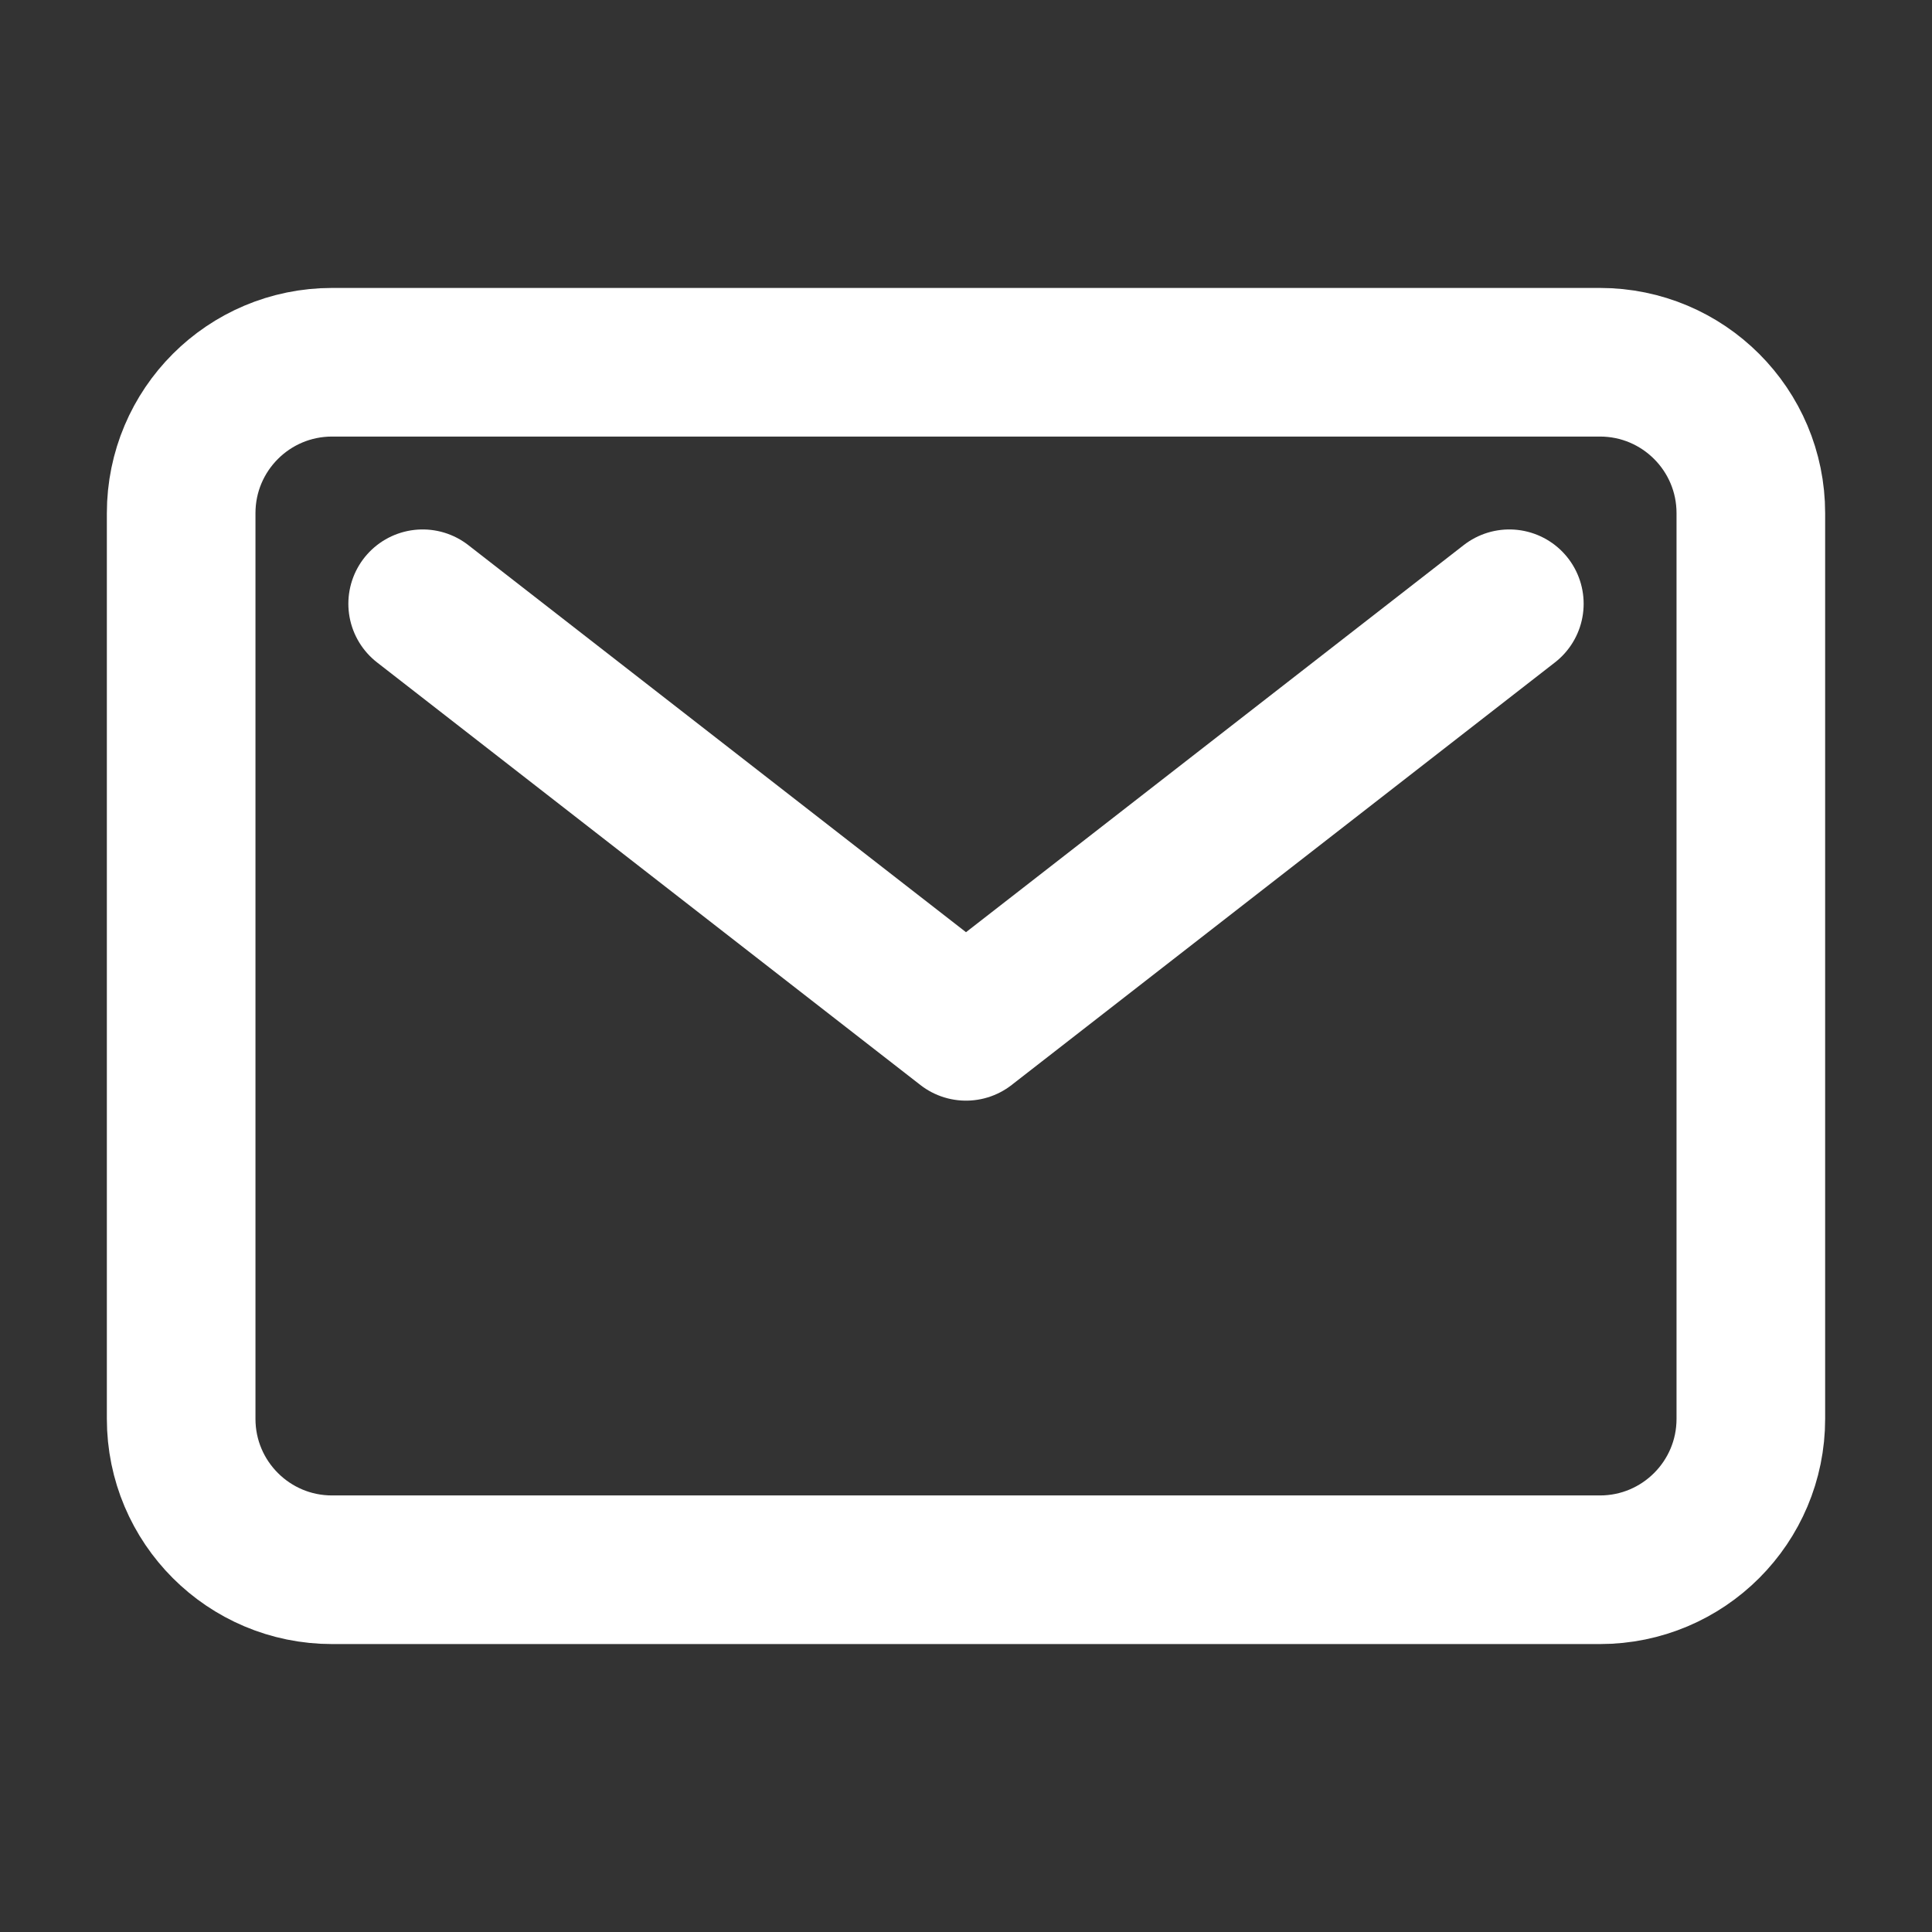
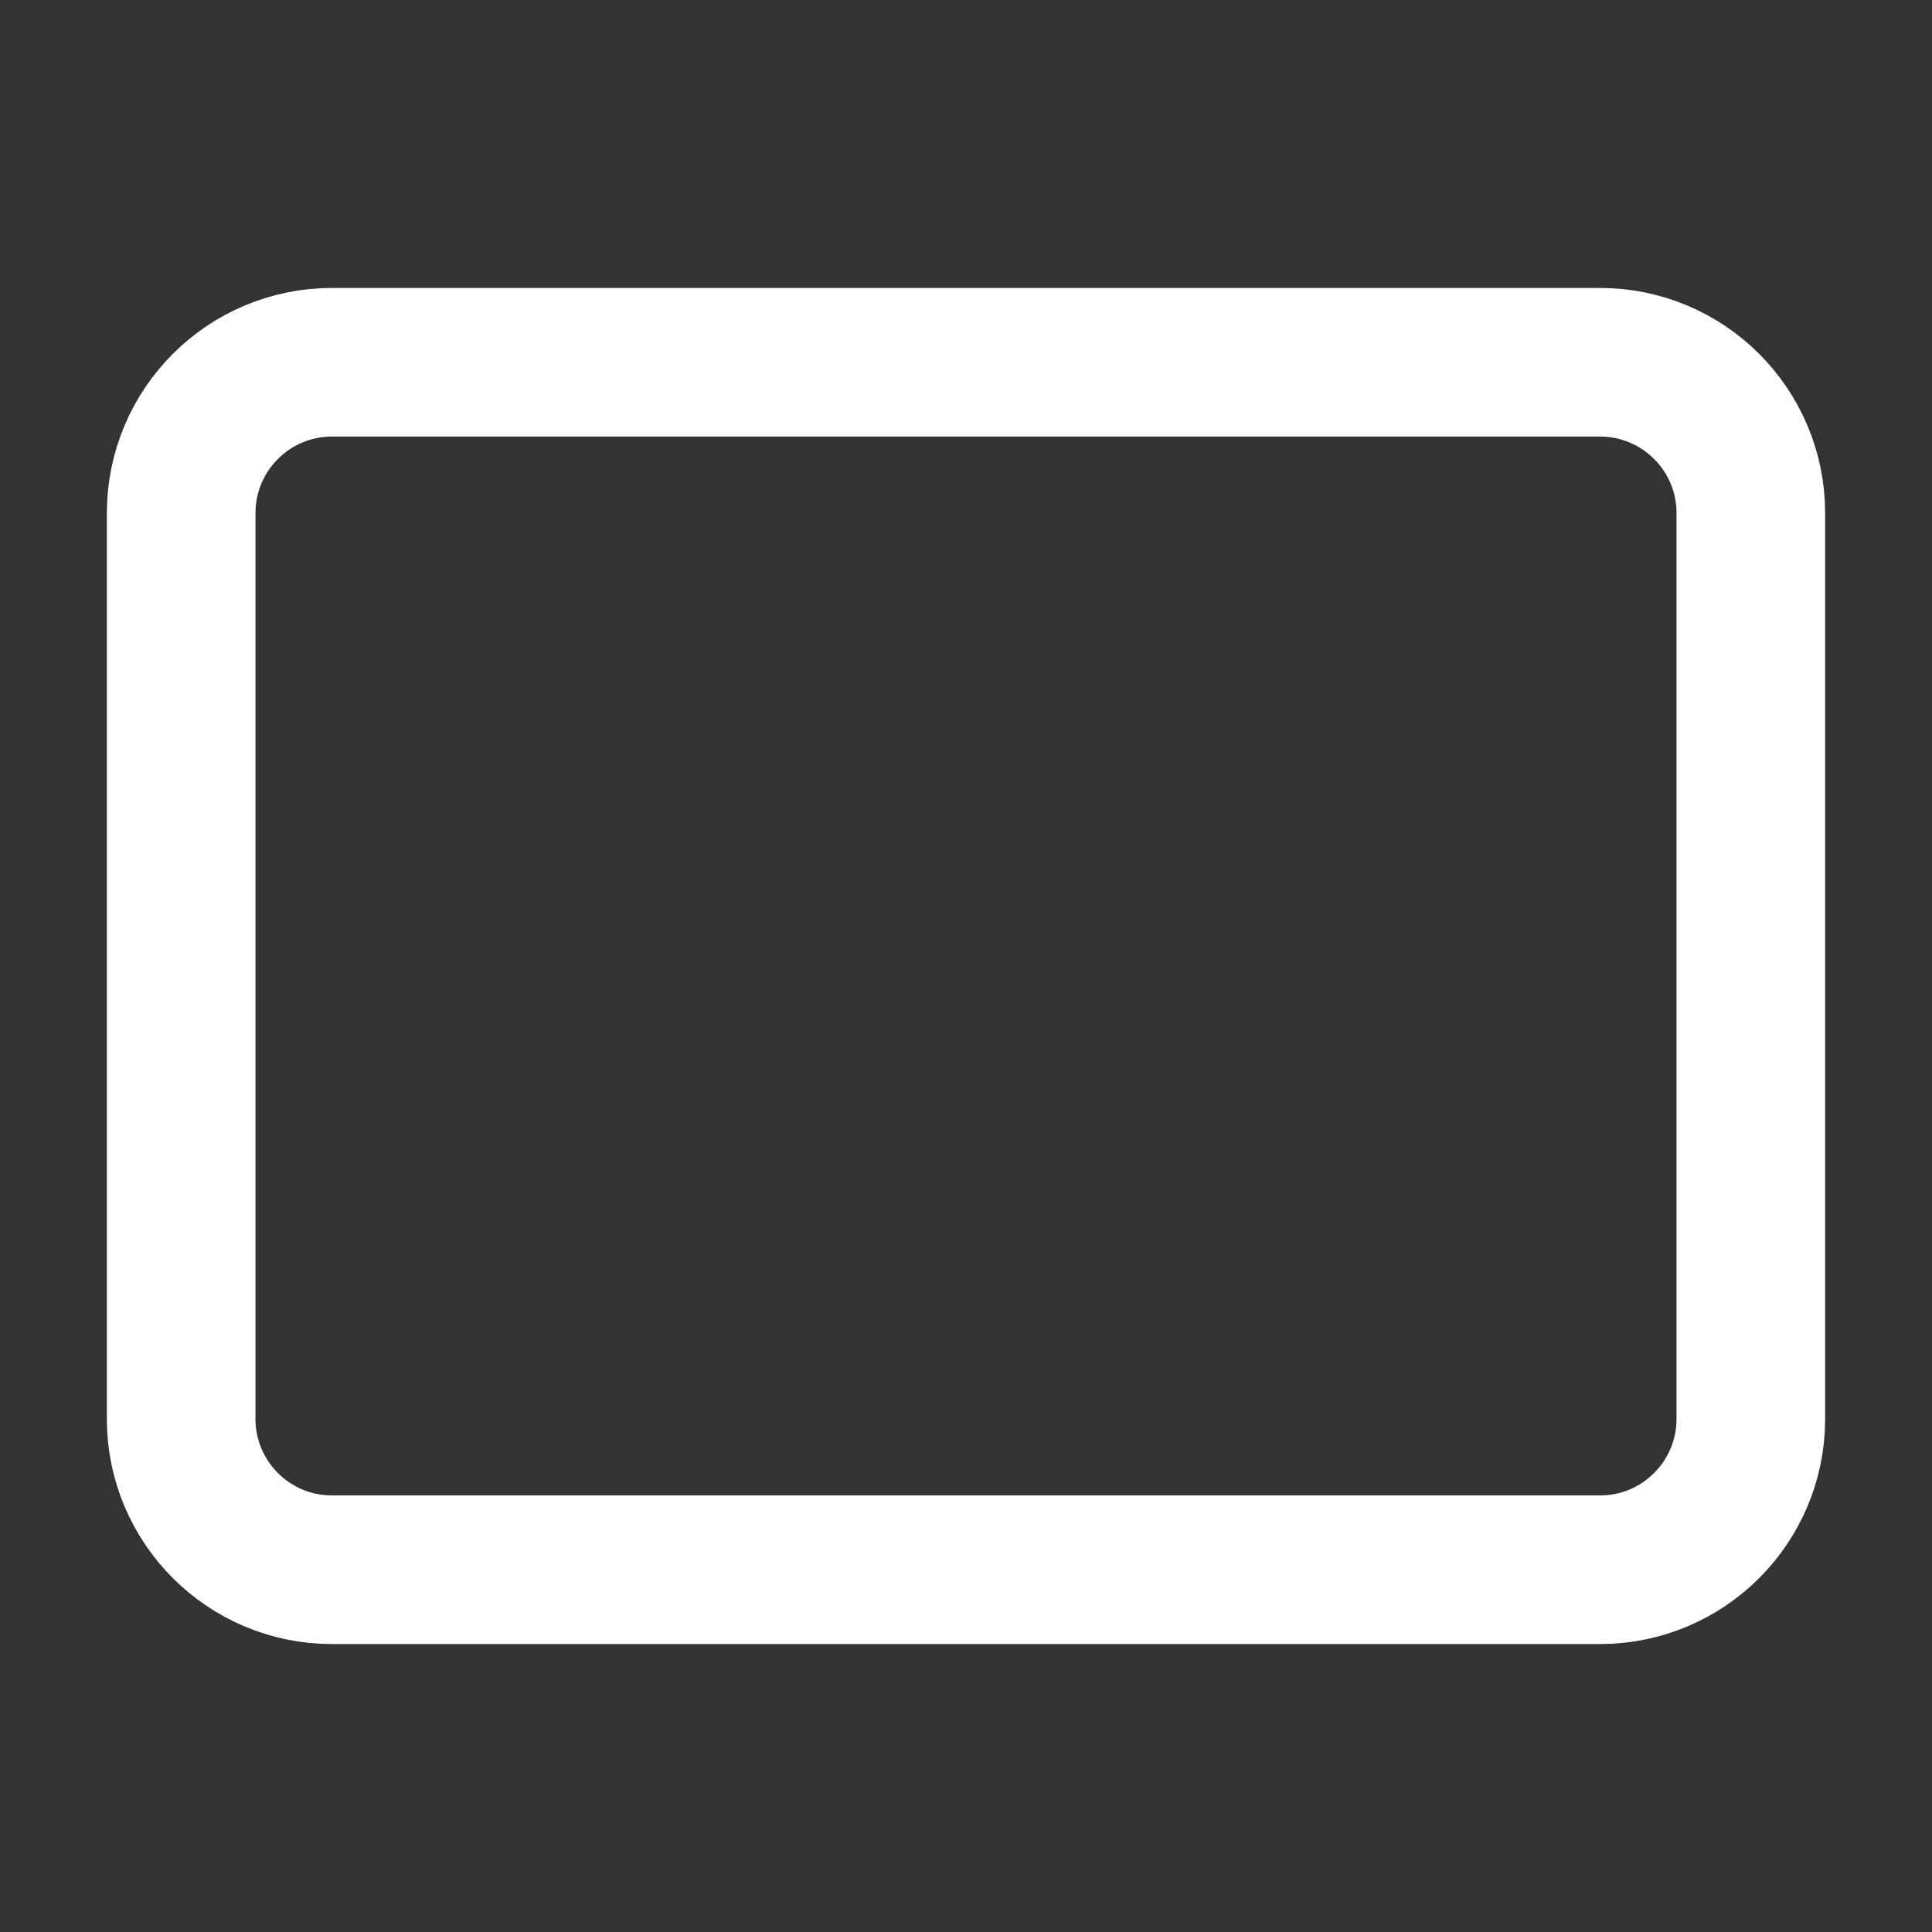
<svg xmlns="http://www.w3.org/2000/svg" width="26" height="26" viewBox="0 0 26 26" fill="none">
  <rect x="0" y="0" width="26" height="26" fill="#333333" stroke="none" />
  <path d="M21.531 4.875H4.469C3.347 4.875 2.438 5.784 2.438 6.906V19.094C2.438 20.216 3.347 21.125 4.469 21.125H21.531C22.653 21.125 23.562 20.216 23.562 19.094V6.906C23.562 5.784 22.653 4.875 21.531 4.875Z" stroke="white" stroke-width="2" stroke-linecap="round" stroke-linejoin="round" />
-   <path d="M5.688 8.125L13 13.812L20.312 8.125" stroke="white" stroke-width="2" stroke-linecap="round" stroke-linejoin="round" />
</svg>